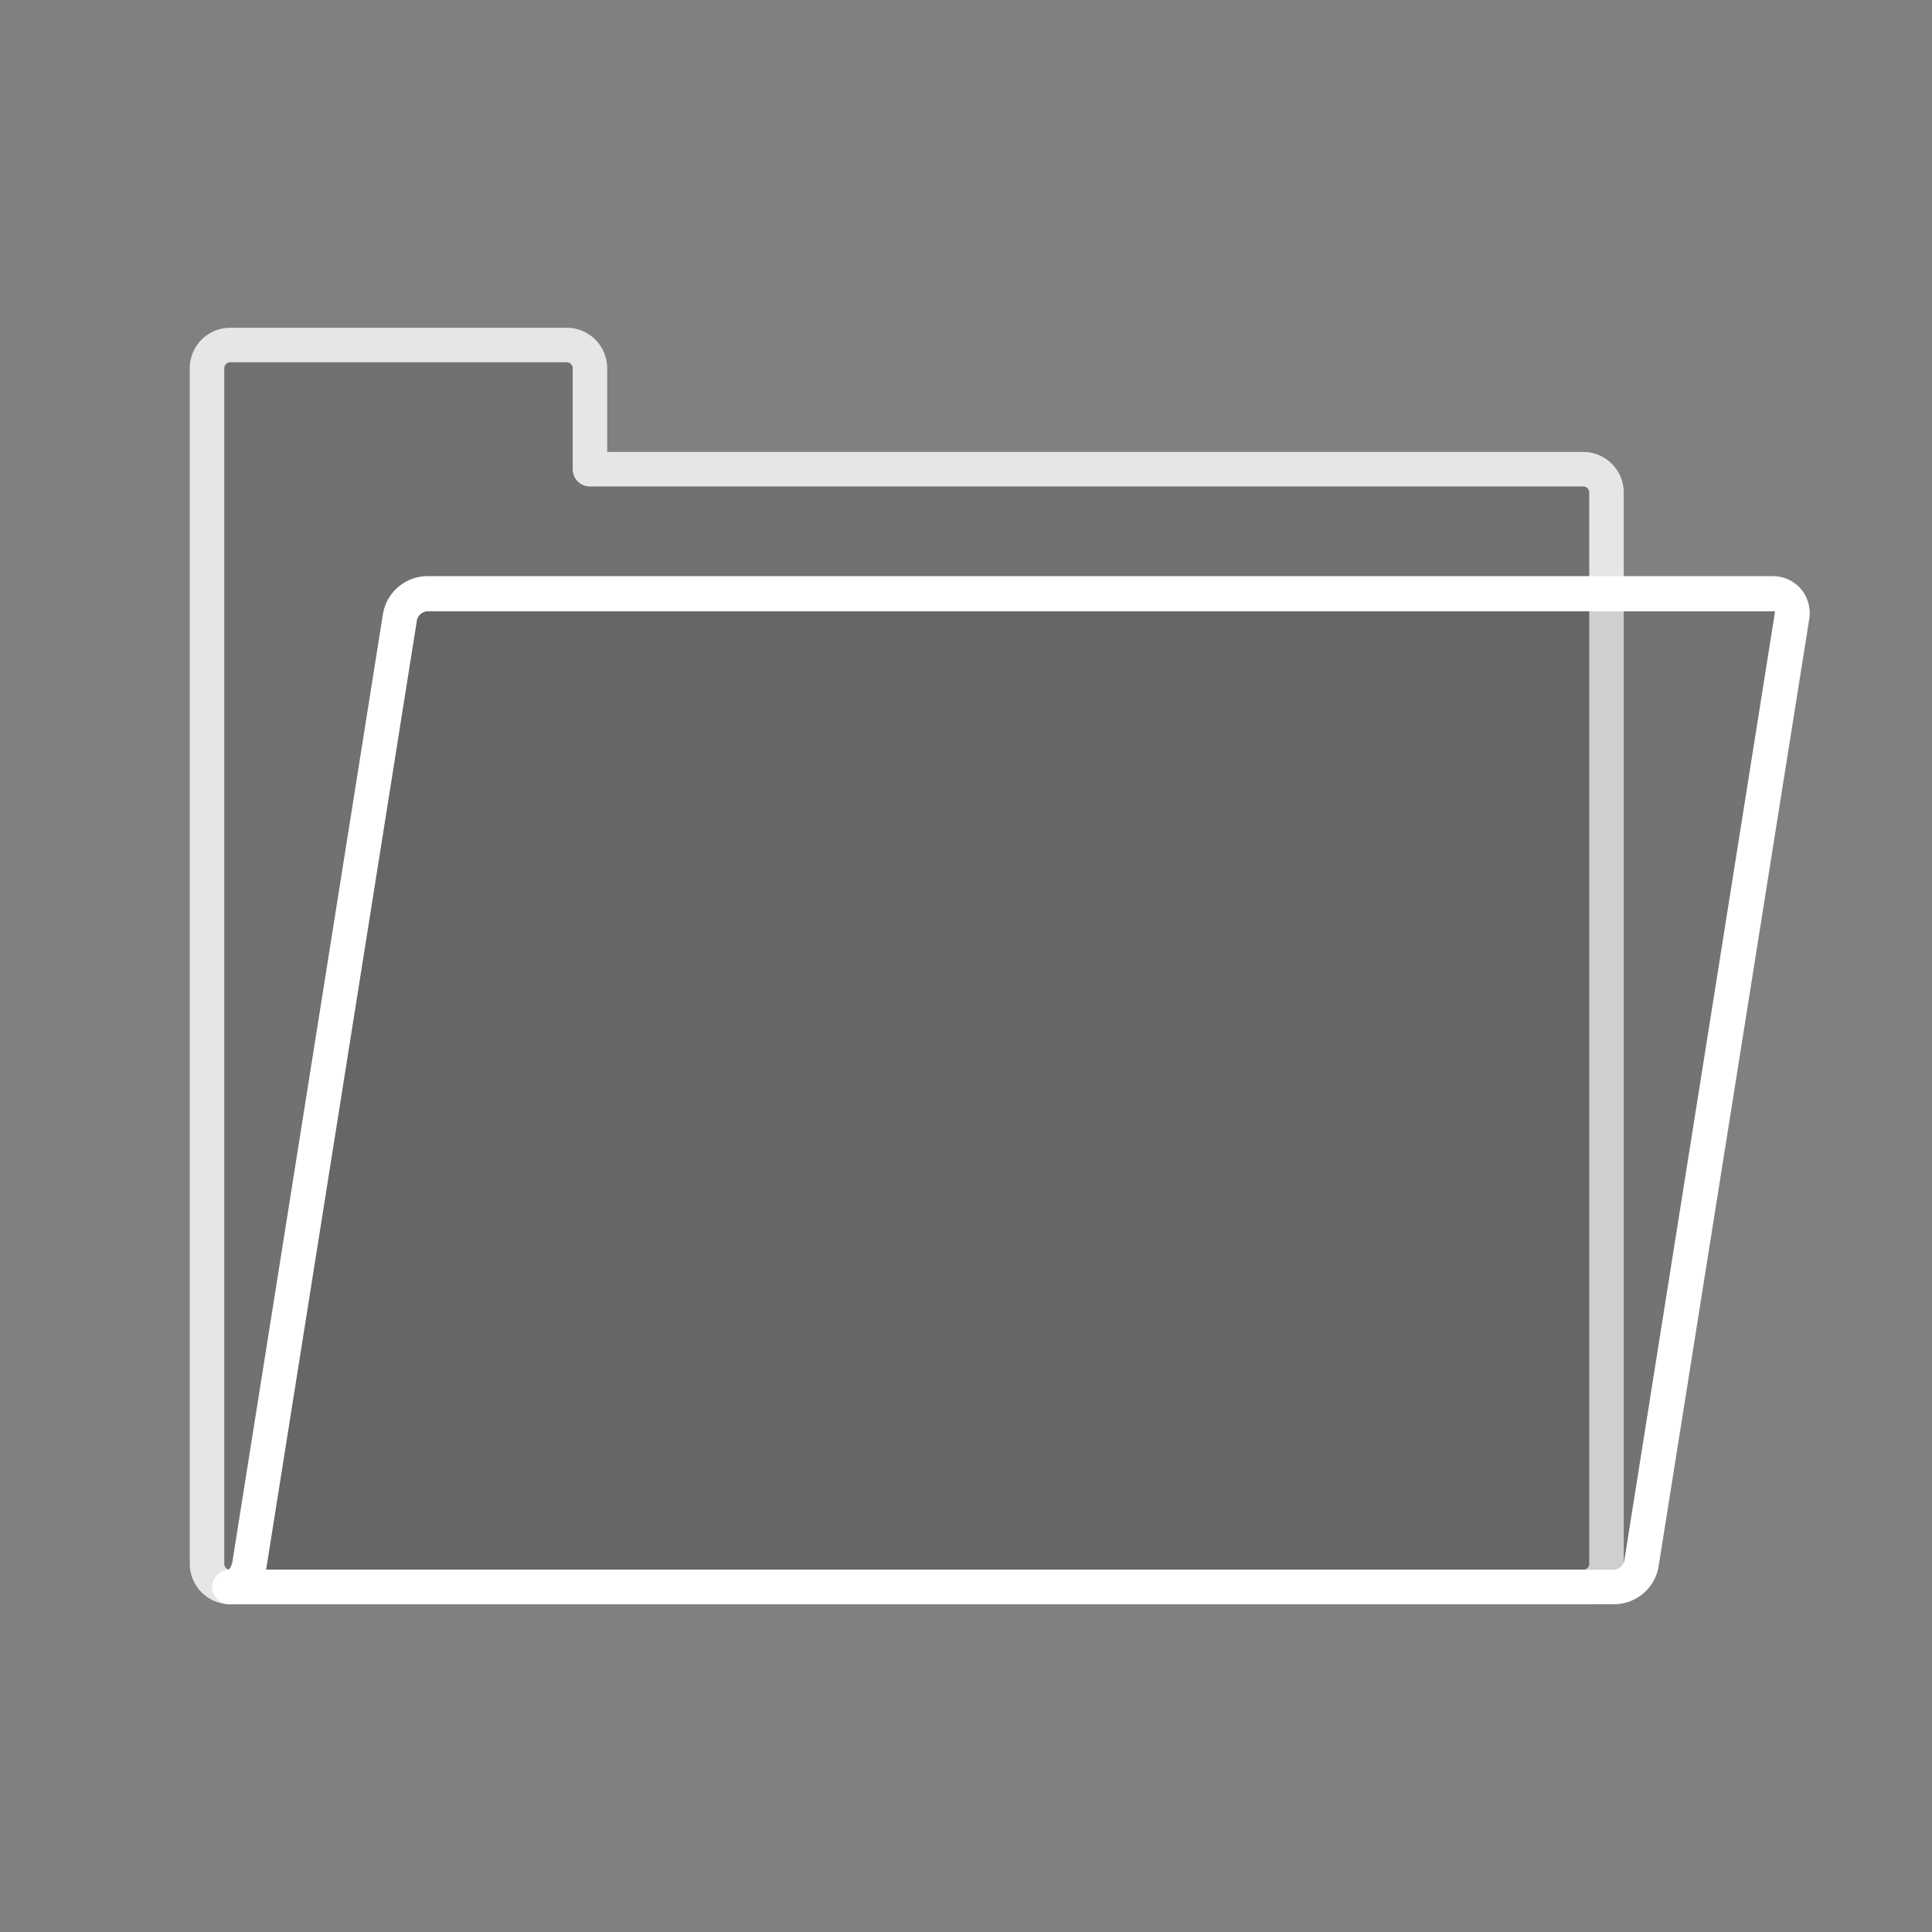
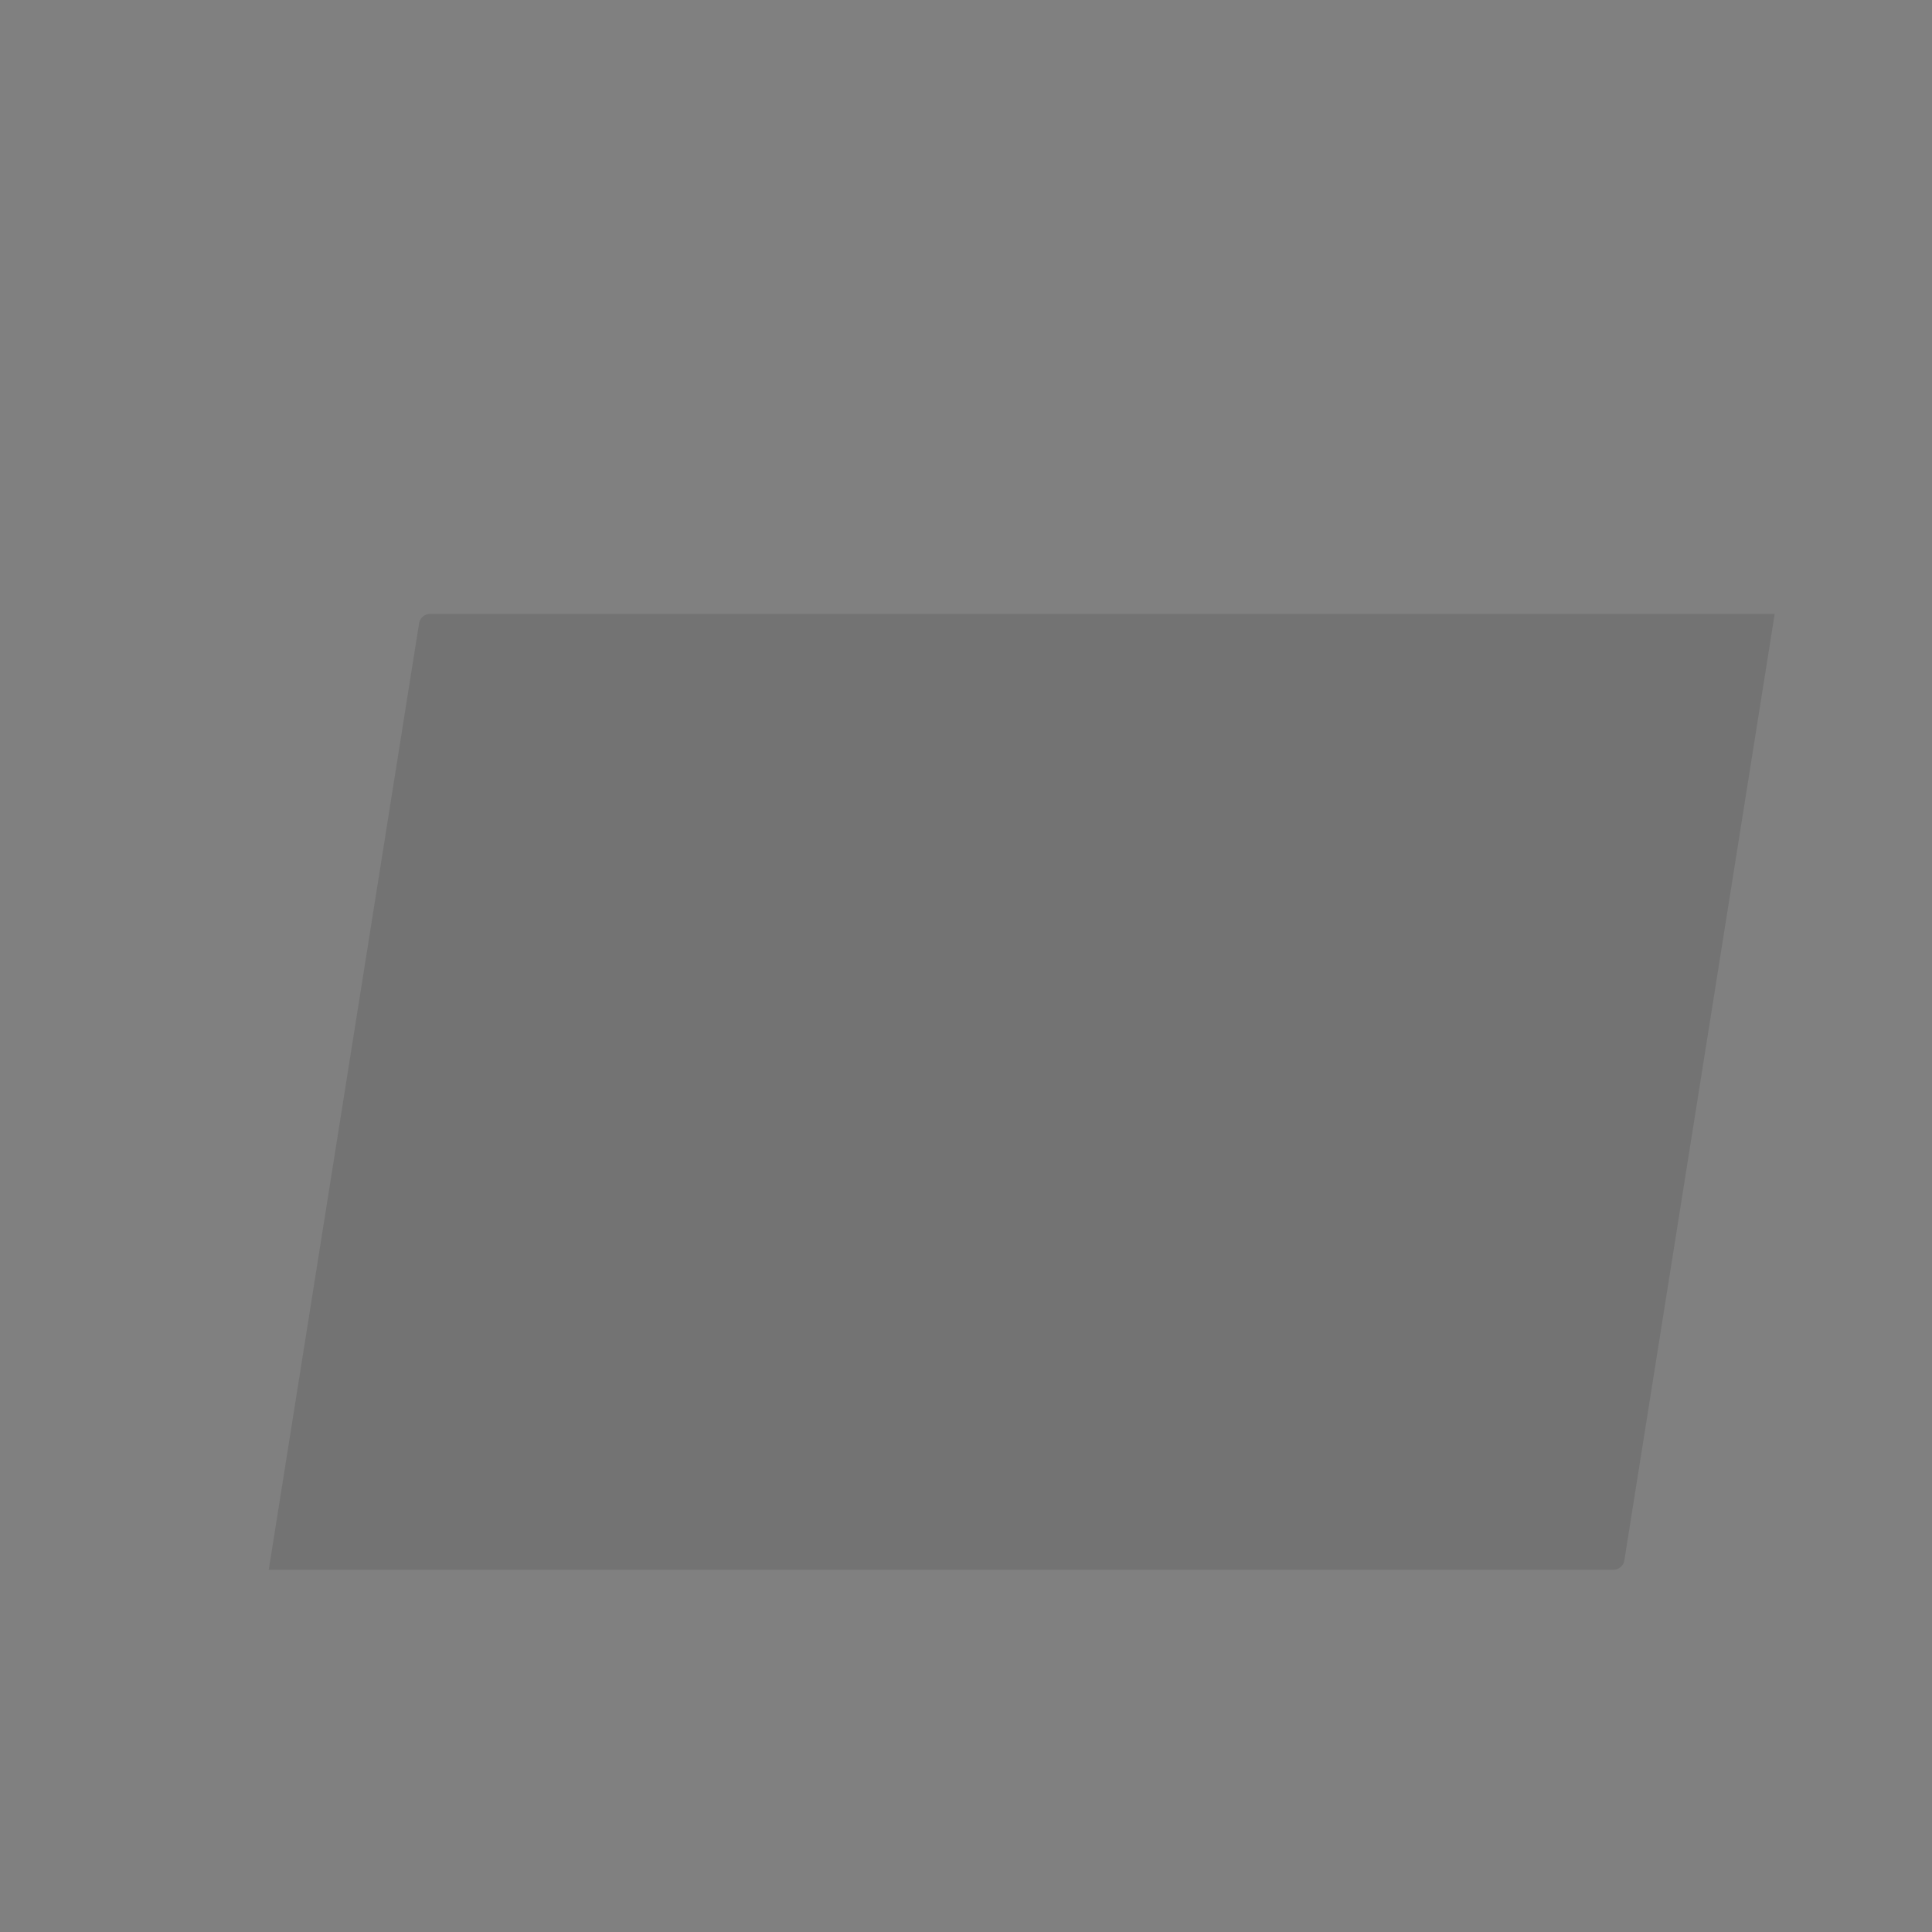
<svg xmlns="http://www.w3.org/2000/svg" width="112" height="112" viewBox="0 0 112 112">
  <rect x="0" y="0" width="112" height="112" fill="#808080" stroke="none" />
  <title>folder_closed_faint_1</title>
-   <path d="M13.35,21a.35.35,0,0,0-.35.35v69.3a.35.35,0,0,0,.35.35H91.78a.35.35,0,0,0,.35-.35V28.55a.35.35,0,0,0-.35-.35H34.2a1,1,0,0,1-1-1V21.35a.35.35,0,0,0-.35-.35Z" opacity="0.12" />
-   <path d="M91.78,93H13.35A2.35,2.35,0,0,1,11,90.65V21.35A2.35,2.35,0,0,1,13.35,19h19.5a2.35,2.35,0,0,1,2.35,2.35V26.2H91.78a2.35,2.35,0,0,1,2.35,2.35v62.1A2.35,2.35,0,0,1,91.78,93ZM13.35,21a.35.35,0,0,0-.35.35v69.3a.35.35,0,0,0,.35.35H91.78a.35.35,0,0,0,.35-.35V28.55a.35.35,0,0,0-.35-.35H34.2a1,1,0,0,1-1-1V21.35a.35.35,0,0,0-.35-.35Z" fill="#fff" opacity="0.8" />
-   <path d="M15.42,91H93.58a.65.65,0,0,0,.58-.51l8.72-54.9a.23.23,0,0,0,0-.15.2.2,0,0,0-.13,0h-78a.66.66,0,0,0-.58.51l-8.72,54.9Z" opacity="0.1" />
-   <path d="M93.58,93H13.35a1,1,0,0,1-.09-2,1,1,0,0,0,.22-.51l8.72-54.9a2.63,2.63,0,0,1,2.55-2.19h78a2.15,2.15,0,0,1,1.65.74,2.19,2.19,0,0,1,.48,1.77l-8.73,54.9A2.63,2.63,0,0,1,93.58,93ZM15.42,91H93.58a.65.65,0,0,0,.58-.51l8.72-54.9a.23.23,0,0,0,0-.15.2.2,0,0,0-.13,0h-78a.66.66,0,0,0-.58.51l-8.72,54.9Z" fill="#fff" />
+   <path d="M15.42,91H93.58a.65.65,0,0,0,.58-.51l8.72-54.9h-78a.66.66,0,0,0-.58.51l-8.72,54.9Z" opacity="0.1" />
</svg>